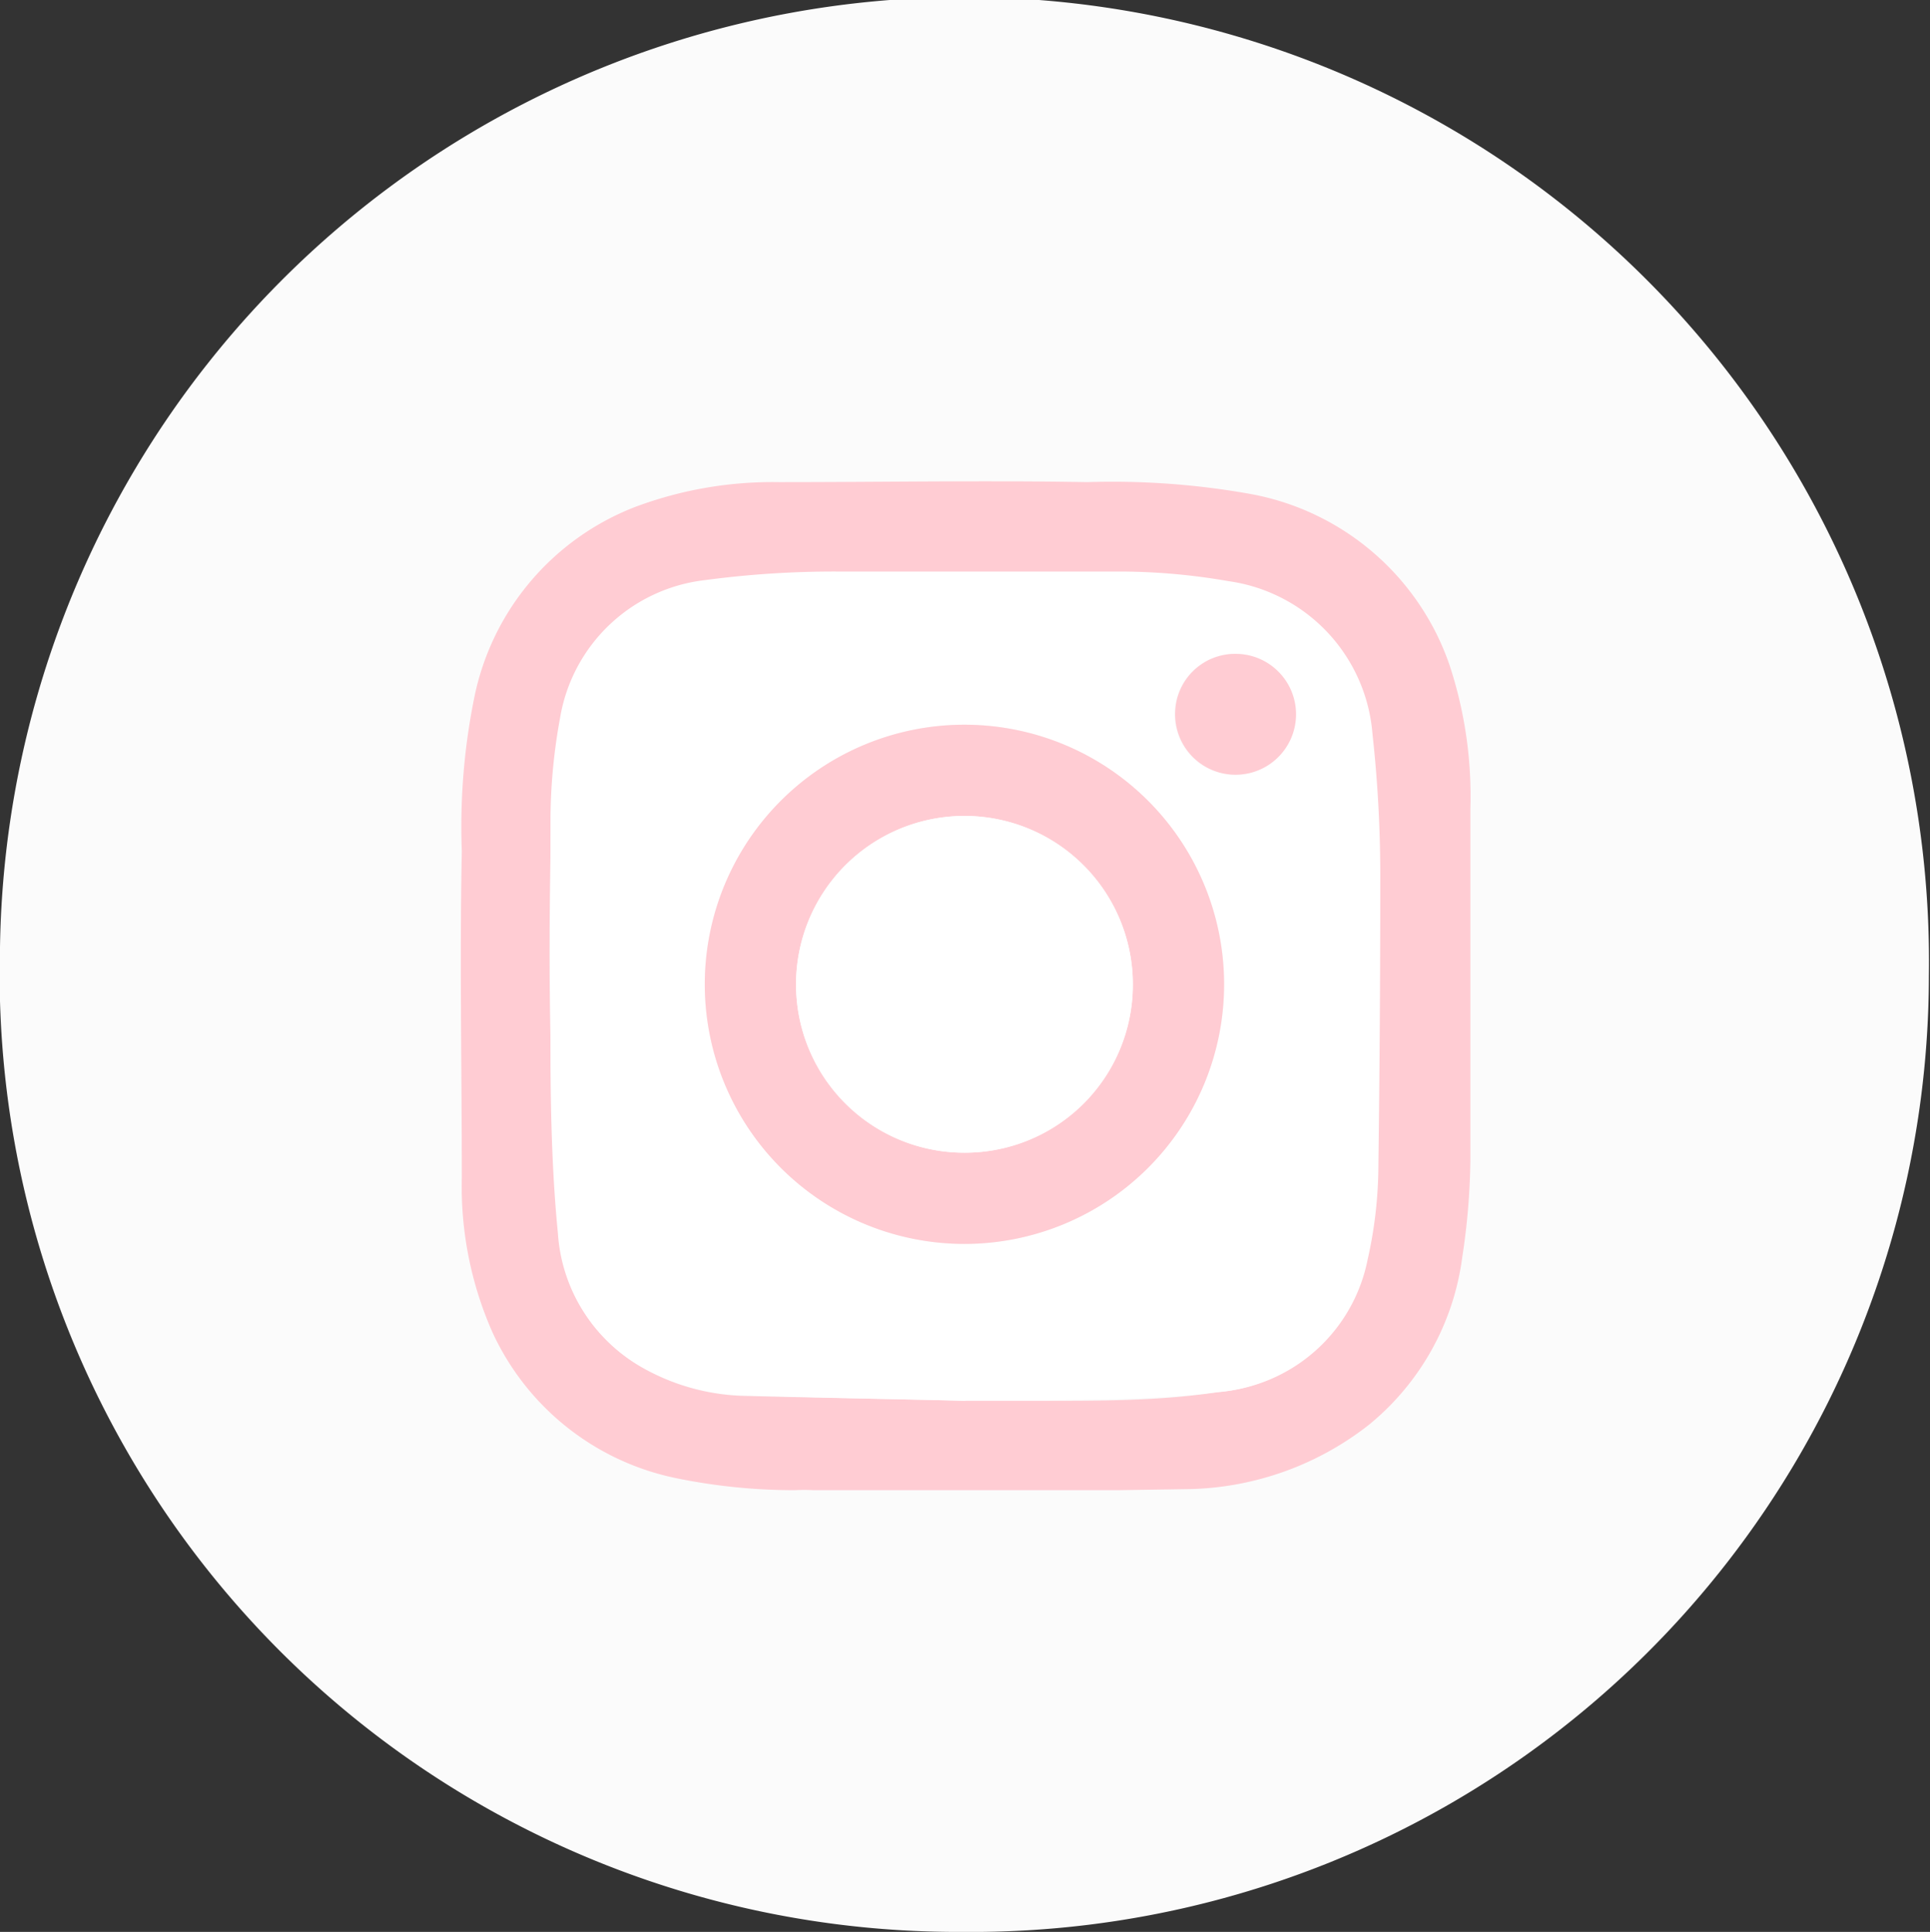
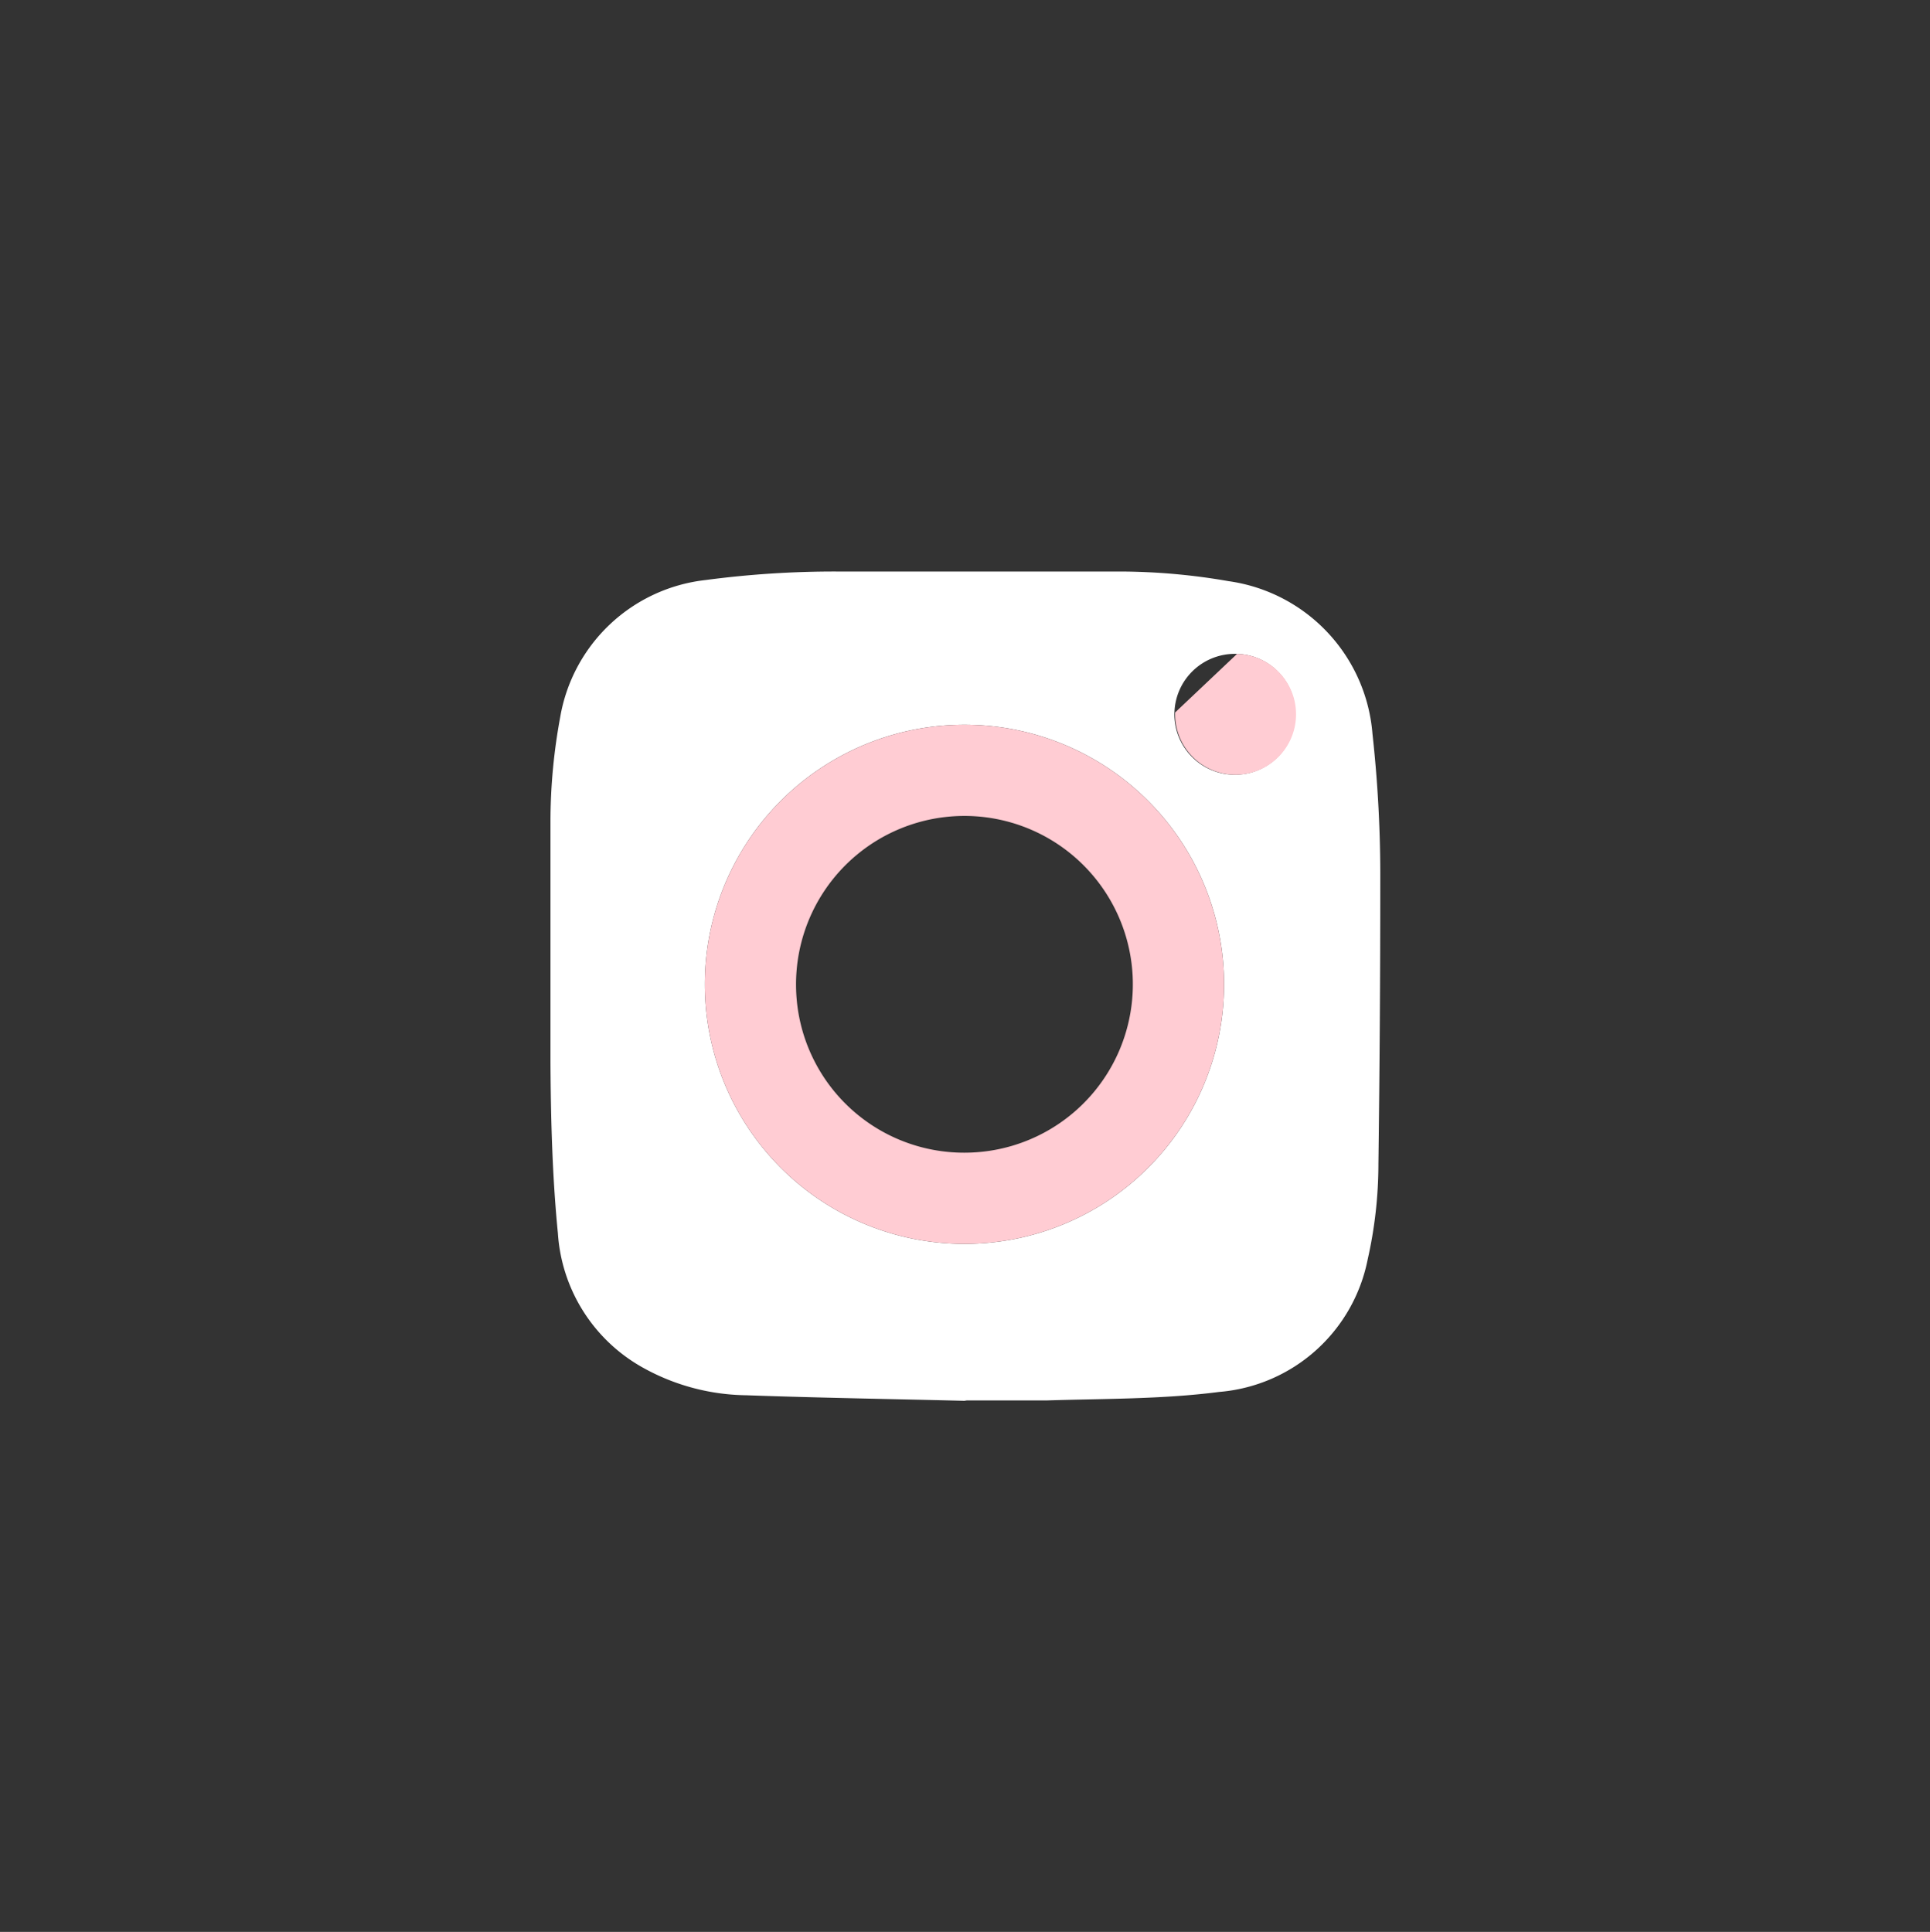
<svg xmlns="http://www.w3.org/2000/svg" viewBox="0 0 52.03 52.09">
  <rect x="0" y="0" width="52.03" height="52.09" fill="#333333" stroke="none" />
  <defs>
    <style>.cls-1{fill:#fbfbfb;}.cls-2{fill:#FFCCD3;}.cls-3{fill:#fff;}</style>
  </defs>
  <g id="Capa_2" data-name="Capa 2">
    <g id="Capa_1-2" data-name="Capa 1">
-       <path class="cls-1" d="M52,26.31A25.81,25.81,0,0,1,25.94,52.09,25.83,25.83,0,0,1,0,25.54a26,26,0,0,1,52,.77Z" />
-       <path class="cls-2" d="M30.13,40.18h-8.2a4.38,4.38,0,0,0-.5,0,15.88,15.88,0,0,1-3.23-.33,7,7,0,0,1-4.93-3.94,9.71,9.71,0,0,1-.82-4.15c0-2.93-.06-5.87,0-8.81a17.49,17.49,0,0,1,.35-4.21,7,7,0,0,1,4.32-5.07A10.55,10.55,0,0,1,21,13c2.77,0,5.54-.05,8.31,0a21.14,21.14,0,0,1,4.35.31,7,7,0,0,1,5.43,4.66,11.32,11.32,0,0,1,.55,3.83c0,3.14,0,6.28,0,9.43a18.37,18.37,0,0,1-.22,2.67,7,7,0,0,1-2.52,4.52,8.13,8.13,0,0,1-4.8,1.73ZM26,37.77v0c.72,0,1.44,0,2.16,0,1.55,0,3.11,0,4.65-.23a4.45,4.45,0,0,0,4-3.57,11.73,11.73,0,0,0,.29-2.58q.08-3.8.05-7.59a34.9,34.9,0,0,0-.21-4,4.52,4.52,0,0,0-3.8-4.11,17.23,17.23,0,0,0-2.88-.26c-2.55,0-5.11,0-7.67,0a26.34,26.34,0,0,0-3.55.23,4.48,4.48,0,0,0-3.92,3.71,15.47,15.47,0,0,0-.26,2.72c-.05,2.2-.07,4.4,0,6.61,0,1.52.05,3.05.2,4.57a4.48,4.48,0,0,0,2.3,3.63,5.86,5.86,0,0,0,2.78.74C22.11,37.69,24.07,37.72,26,37.77Z" />
      <path class="cls-3" d="M26,37.77c-2-.05-3.92-.08-5.88-.15a5.86,5.86,0,0,1-2.78-.74,4.48,4.48,0,0,1-2.3-3.63c-.15-1.52-.19-3.05-.2-4.57,0-2.21,0-4.41,0-6.61a15.47,15.47,0,0,1,.26-2.72,4.48,4.48,0,0,1,3.92-3.71,26.34,26.34,0,0,1,3.55-.23c2.56,0,5.12,0,7.67,0a17.23,17.23,0,0,1,2.88.26A4.52,4.52,0,0,1,37,19.79a34.9,34.9,0,0,1,.21,4q0,3.8-.05,7.59a11.73,11.73,0,0,1-.29,2.58,4.45,4.45,0,0,1-4,3.57c-1.54.2-3.1.18-4.65.23-.72,0-1.44,0-2.16,0ZM19,26.54a7,7,0,1,0,7-7A7,7,0,0,0,19,26.54Zm14.33-8.91a1.63,1.63,0,1,0,1.59,1.68A1.62,1.62,0,0,0,33.35,17.63Z" />
      <path class="cls-2" d="M19,26.54a7,7,0,1,1,7,7A7,7,0,0,1,19,26.54Zm7,4.54a4.54,4.54,0,1,0-4.54-4.53A4.53,4.53,0,0,0,26,31.08Z" />
-       <path class="cls-2" d="M33.35,17.63a1.63,1.63,0,1,1-1.67,1.58A1.62,1.62,0,0,1,33.35,17.63Z" />
-       <path class="cls-3" d="M26,31.08a4.54,4.54,0,1,1,4.54-4.53A4.52,4.52,0,0,1,26,31.08Z" />
+       <path class="cls-2" d="M33.35,17.63a1.63,1.63,0,1,1-1.67,1.58Z" />
    </g>
  </g>
</svg>